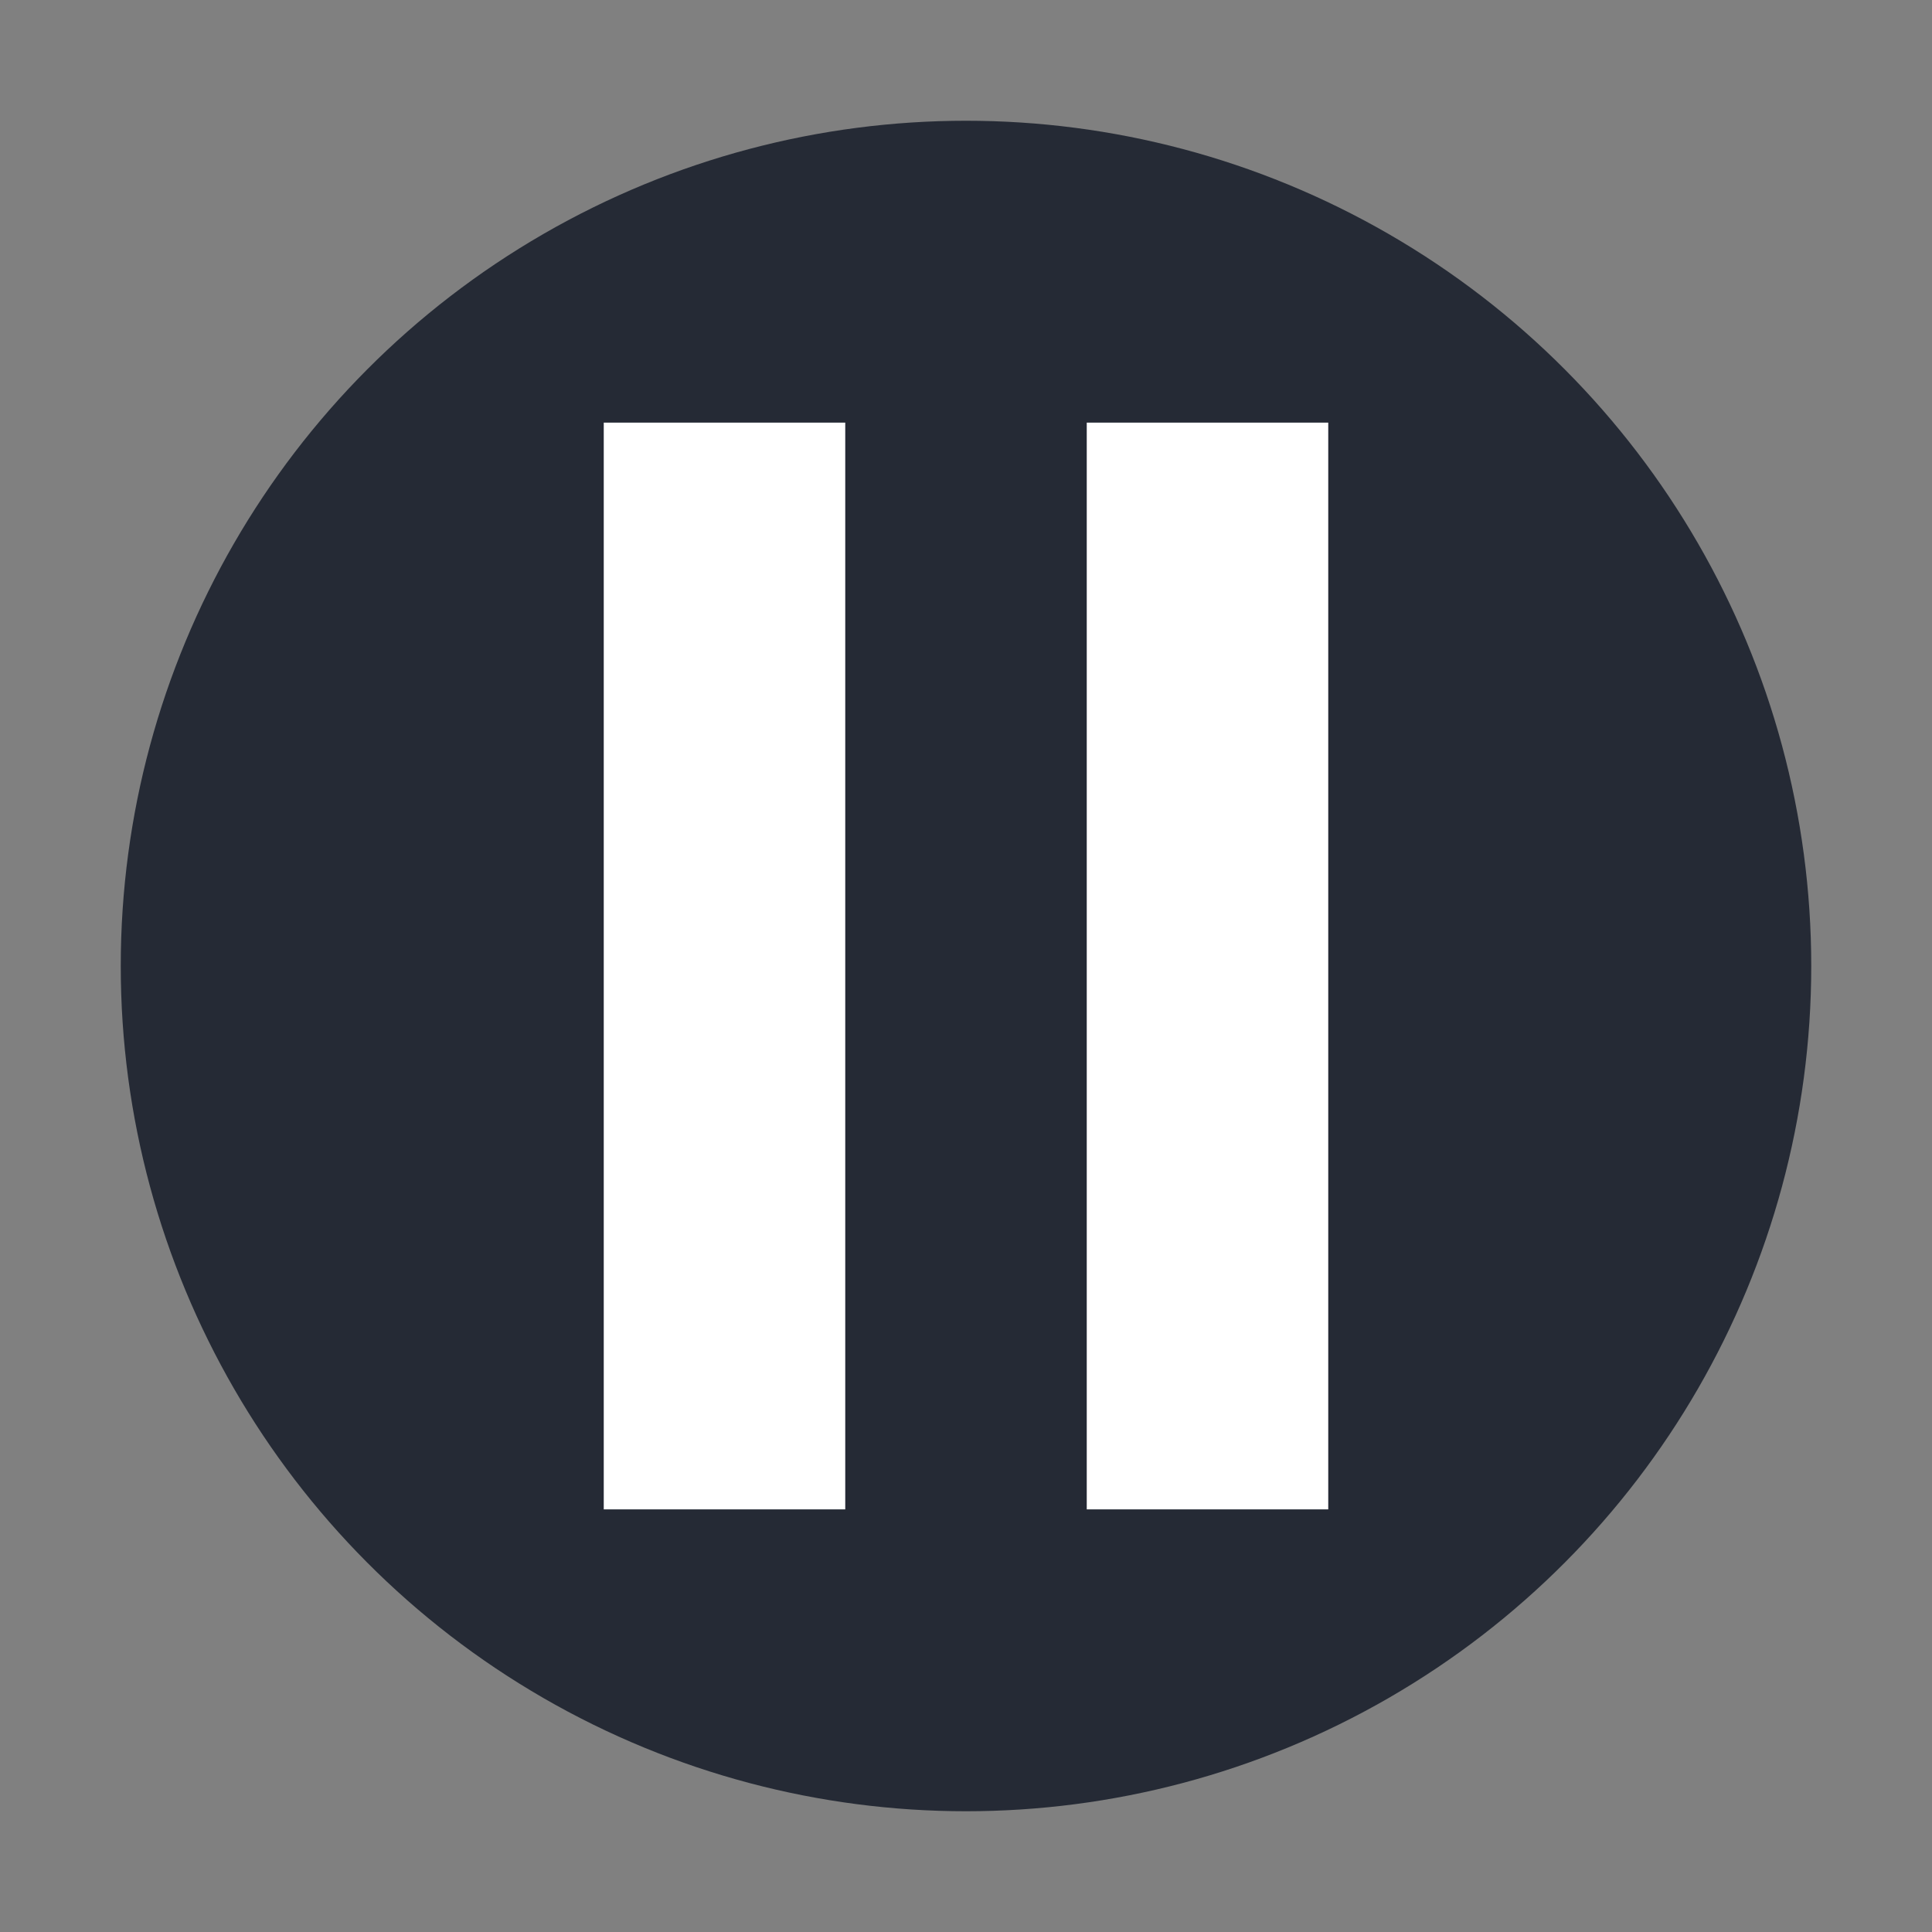
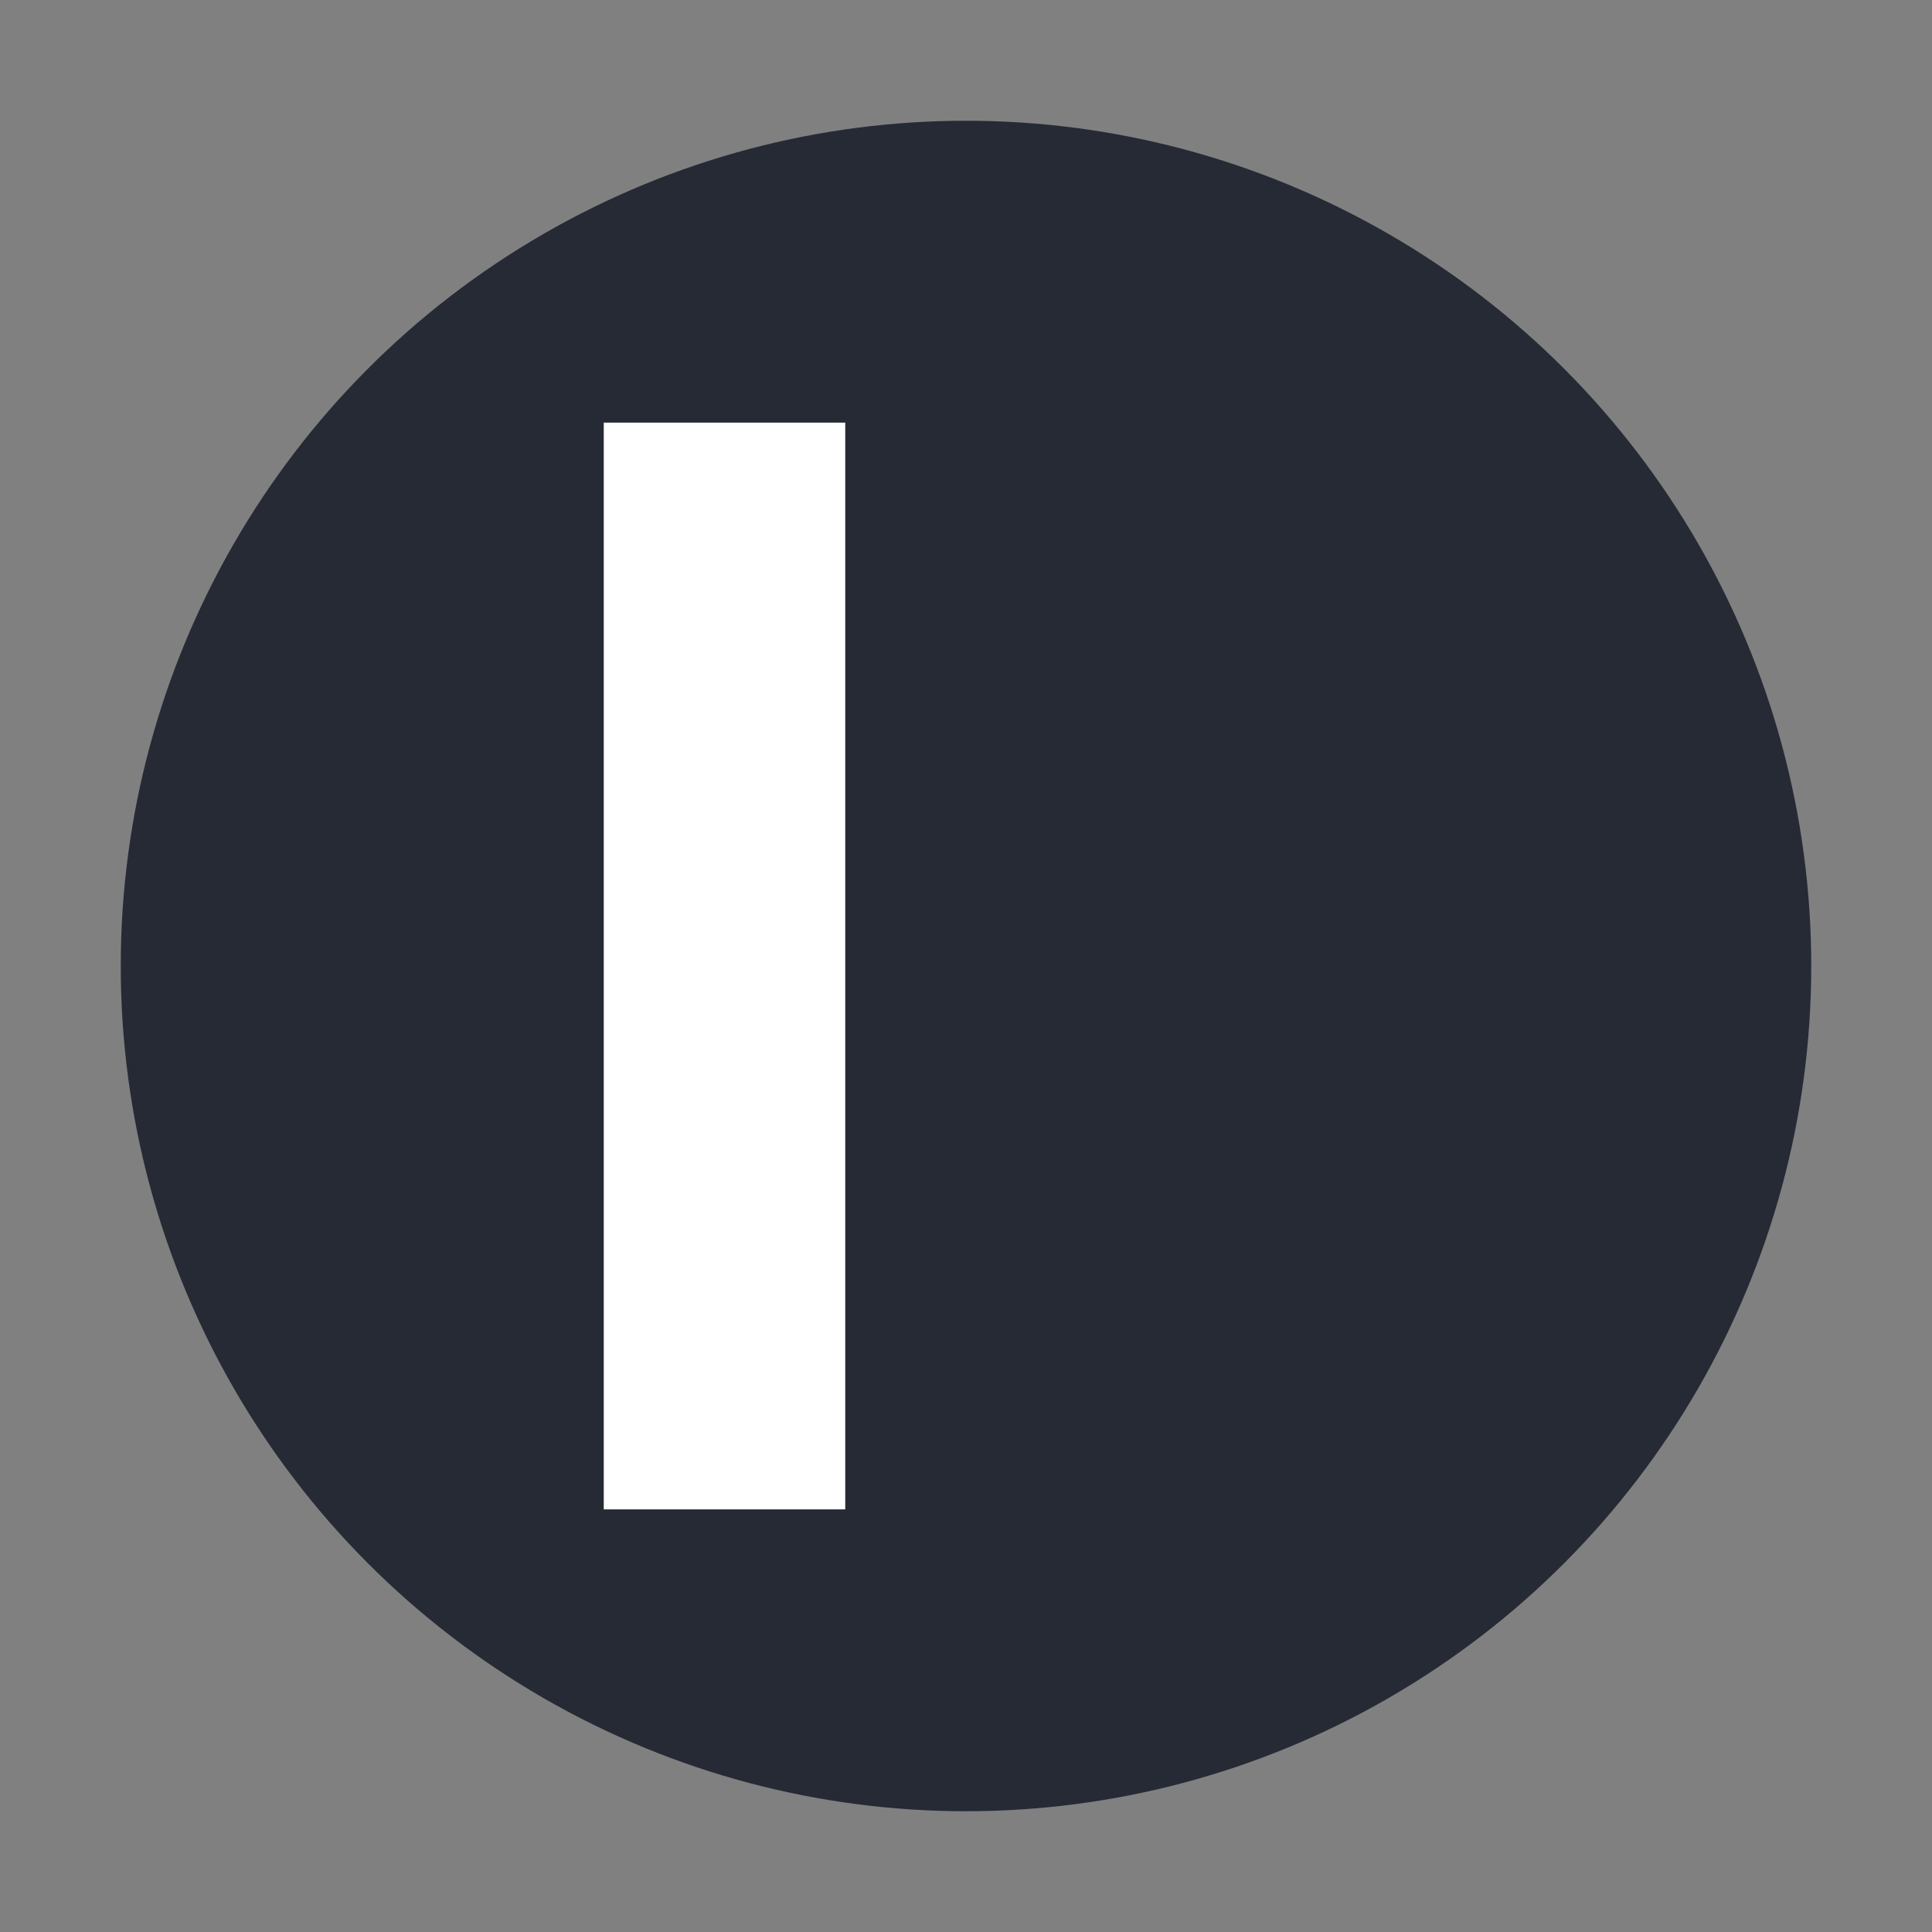
<svg xmlns="http://www.w3.org/2000/svg" version="1.1" viewBox="0 0 32 32" width="32" height="32">
  <rect x="0" y="0" width="32" height="32" fill="#808080" stroke="none" />
  <circle cy="16" cx="16" style="opacity:1;fill:#252a35;fill-opacity:1;" r="14" />
  <rect style="opacity:1;fill:#ffffff;fill-opacity:1;" width="4" height="18" x="10" y="7" />
-   <rect y="7" x="18" height="18" width="4" style="opacity:1;fill:#ffffff;fill-opacity:1;" />
</svg>